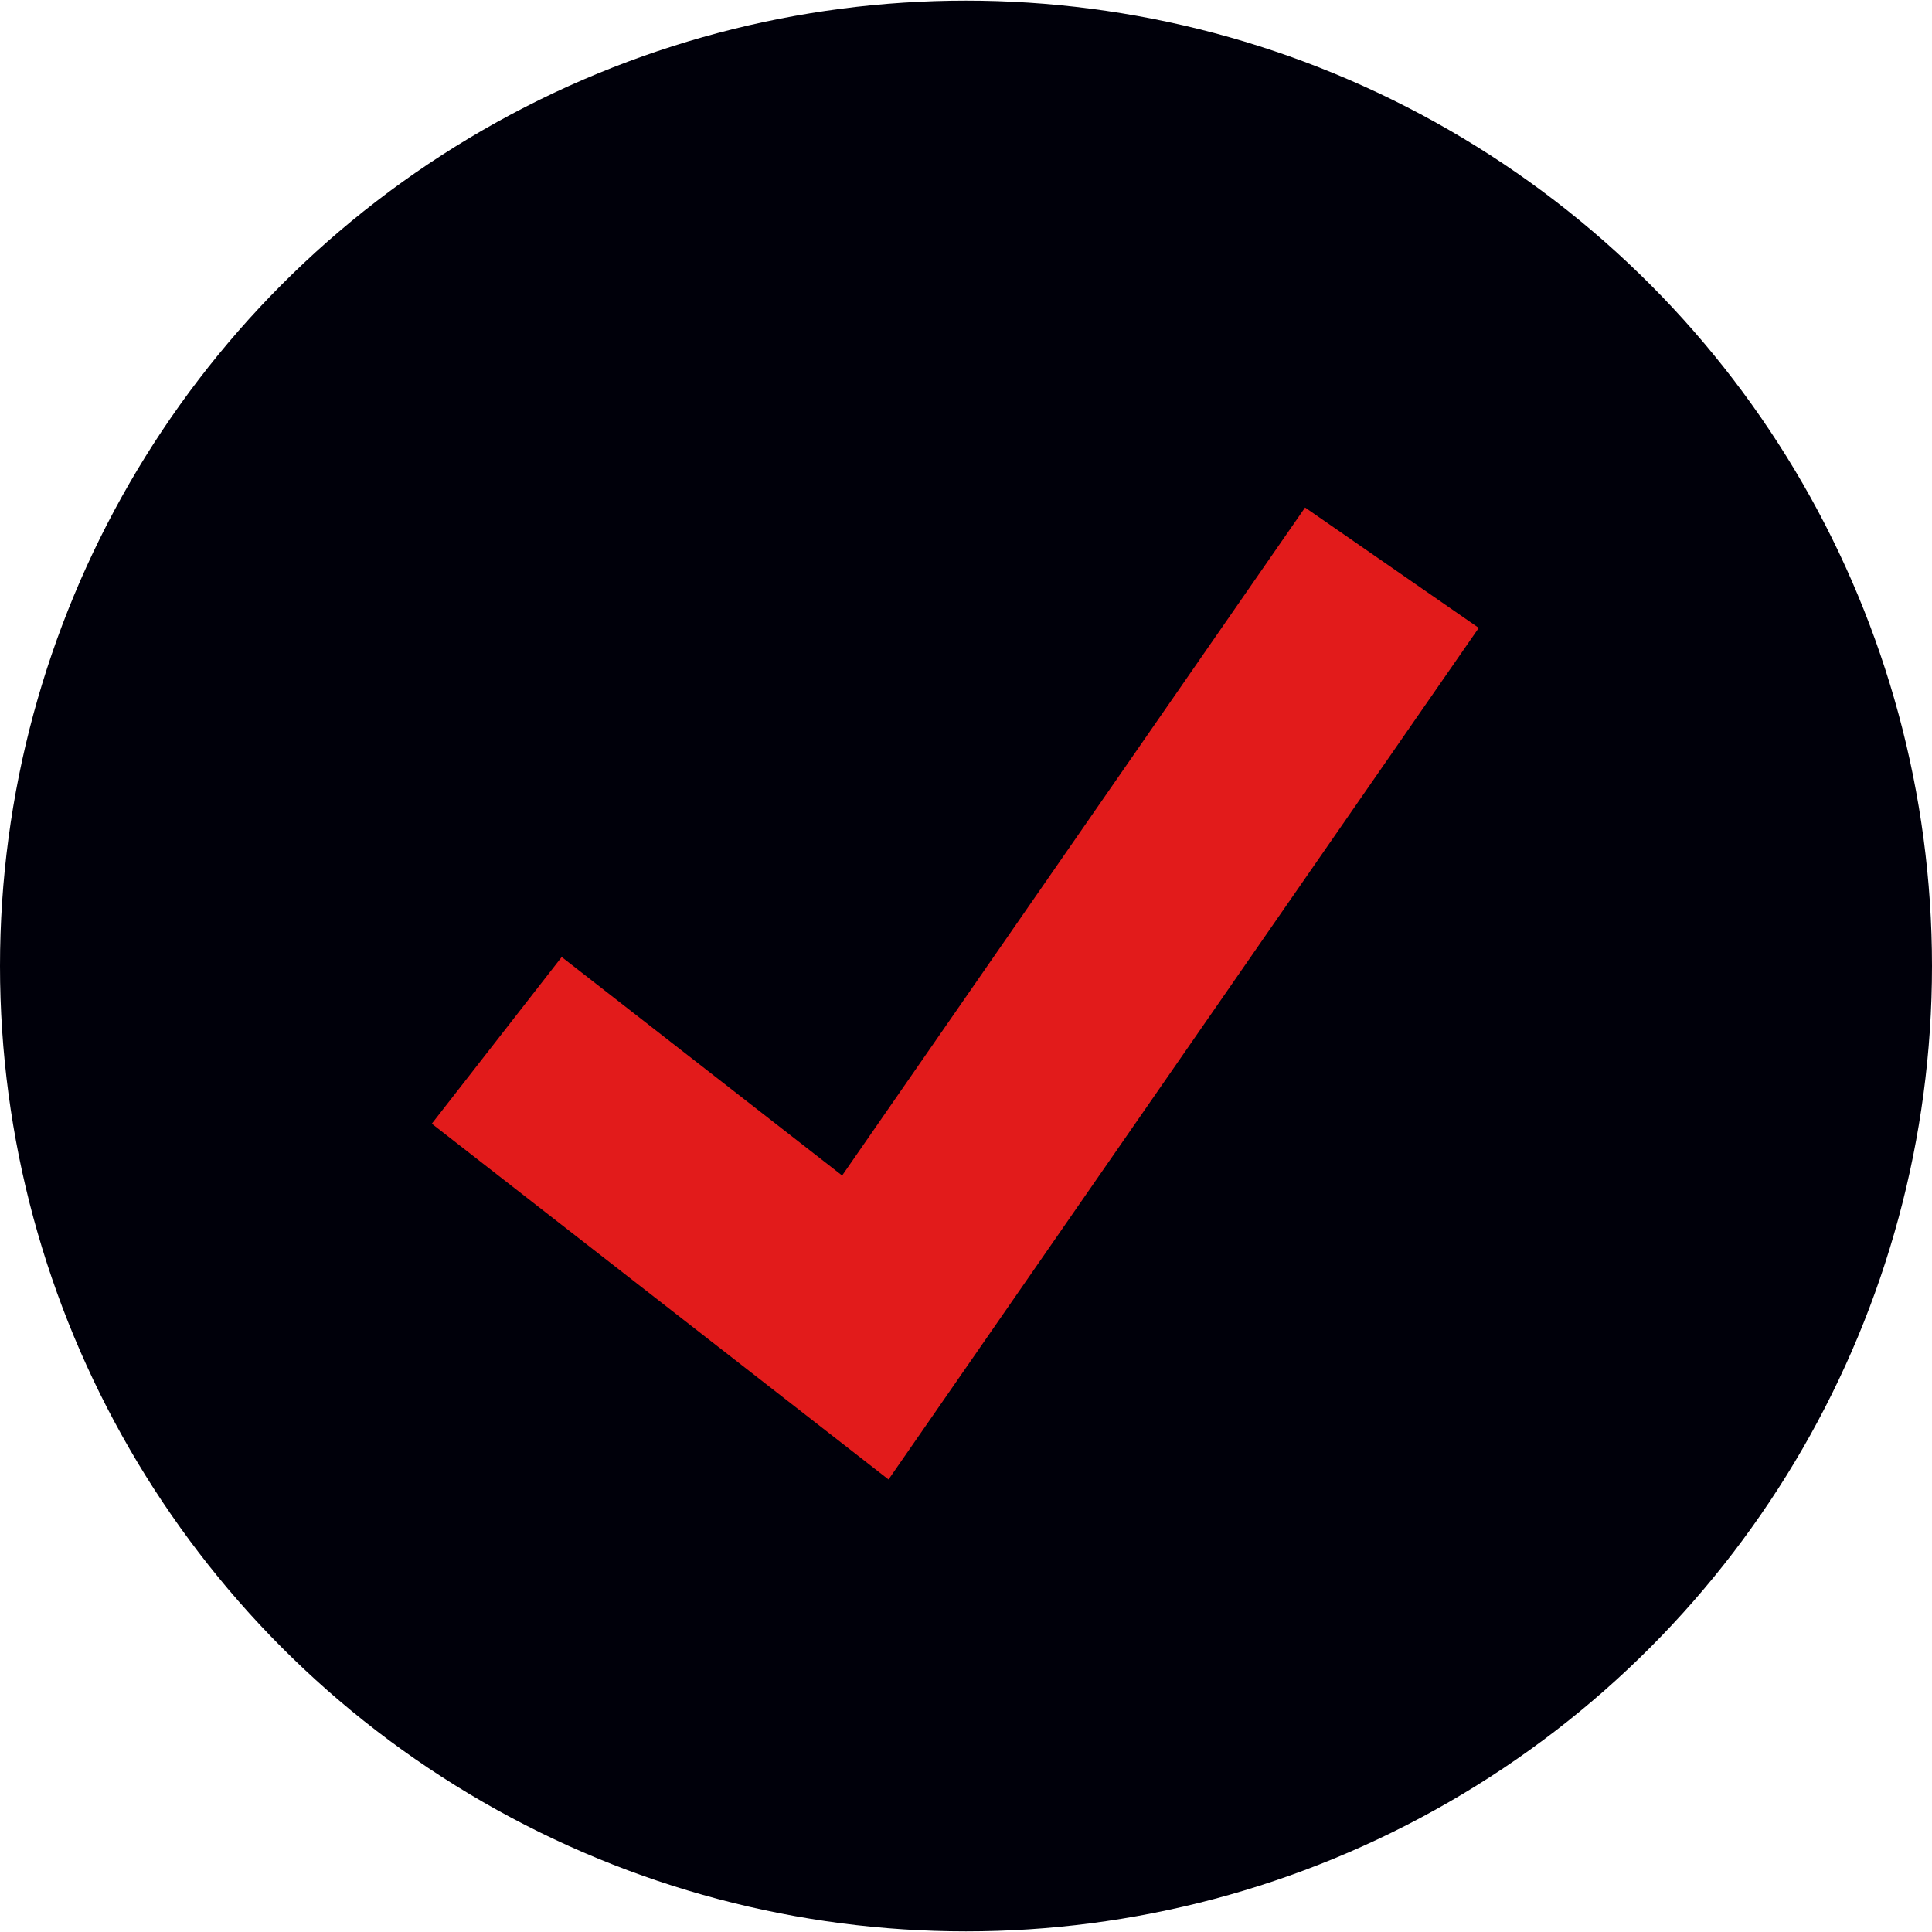
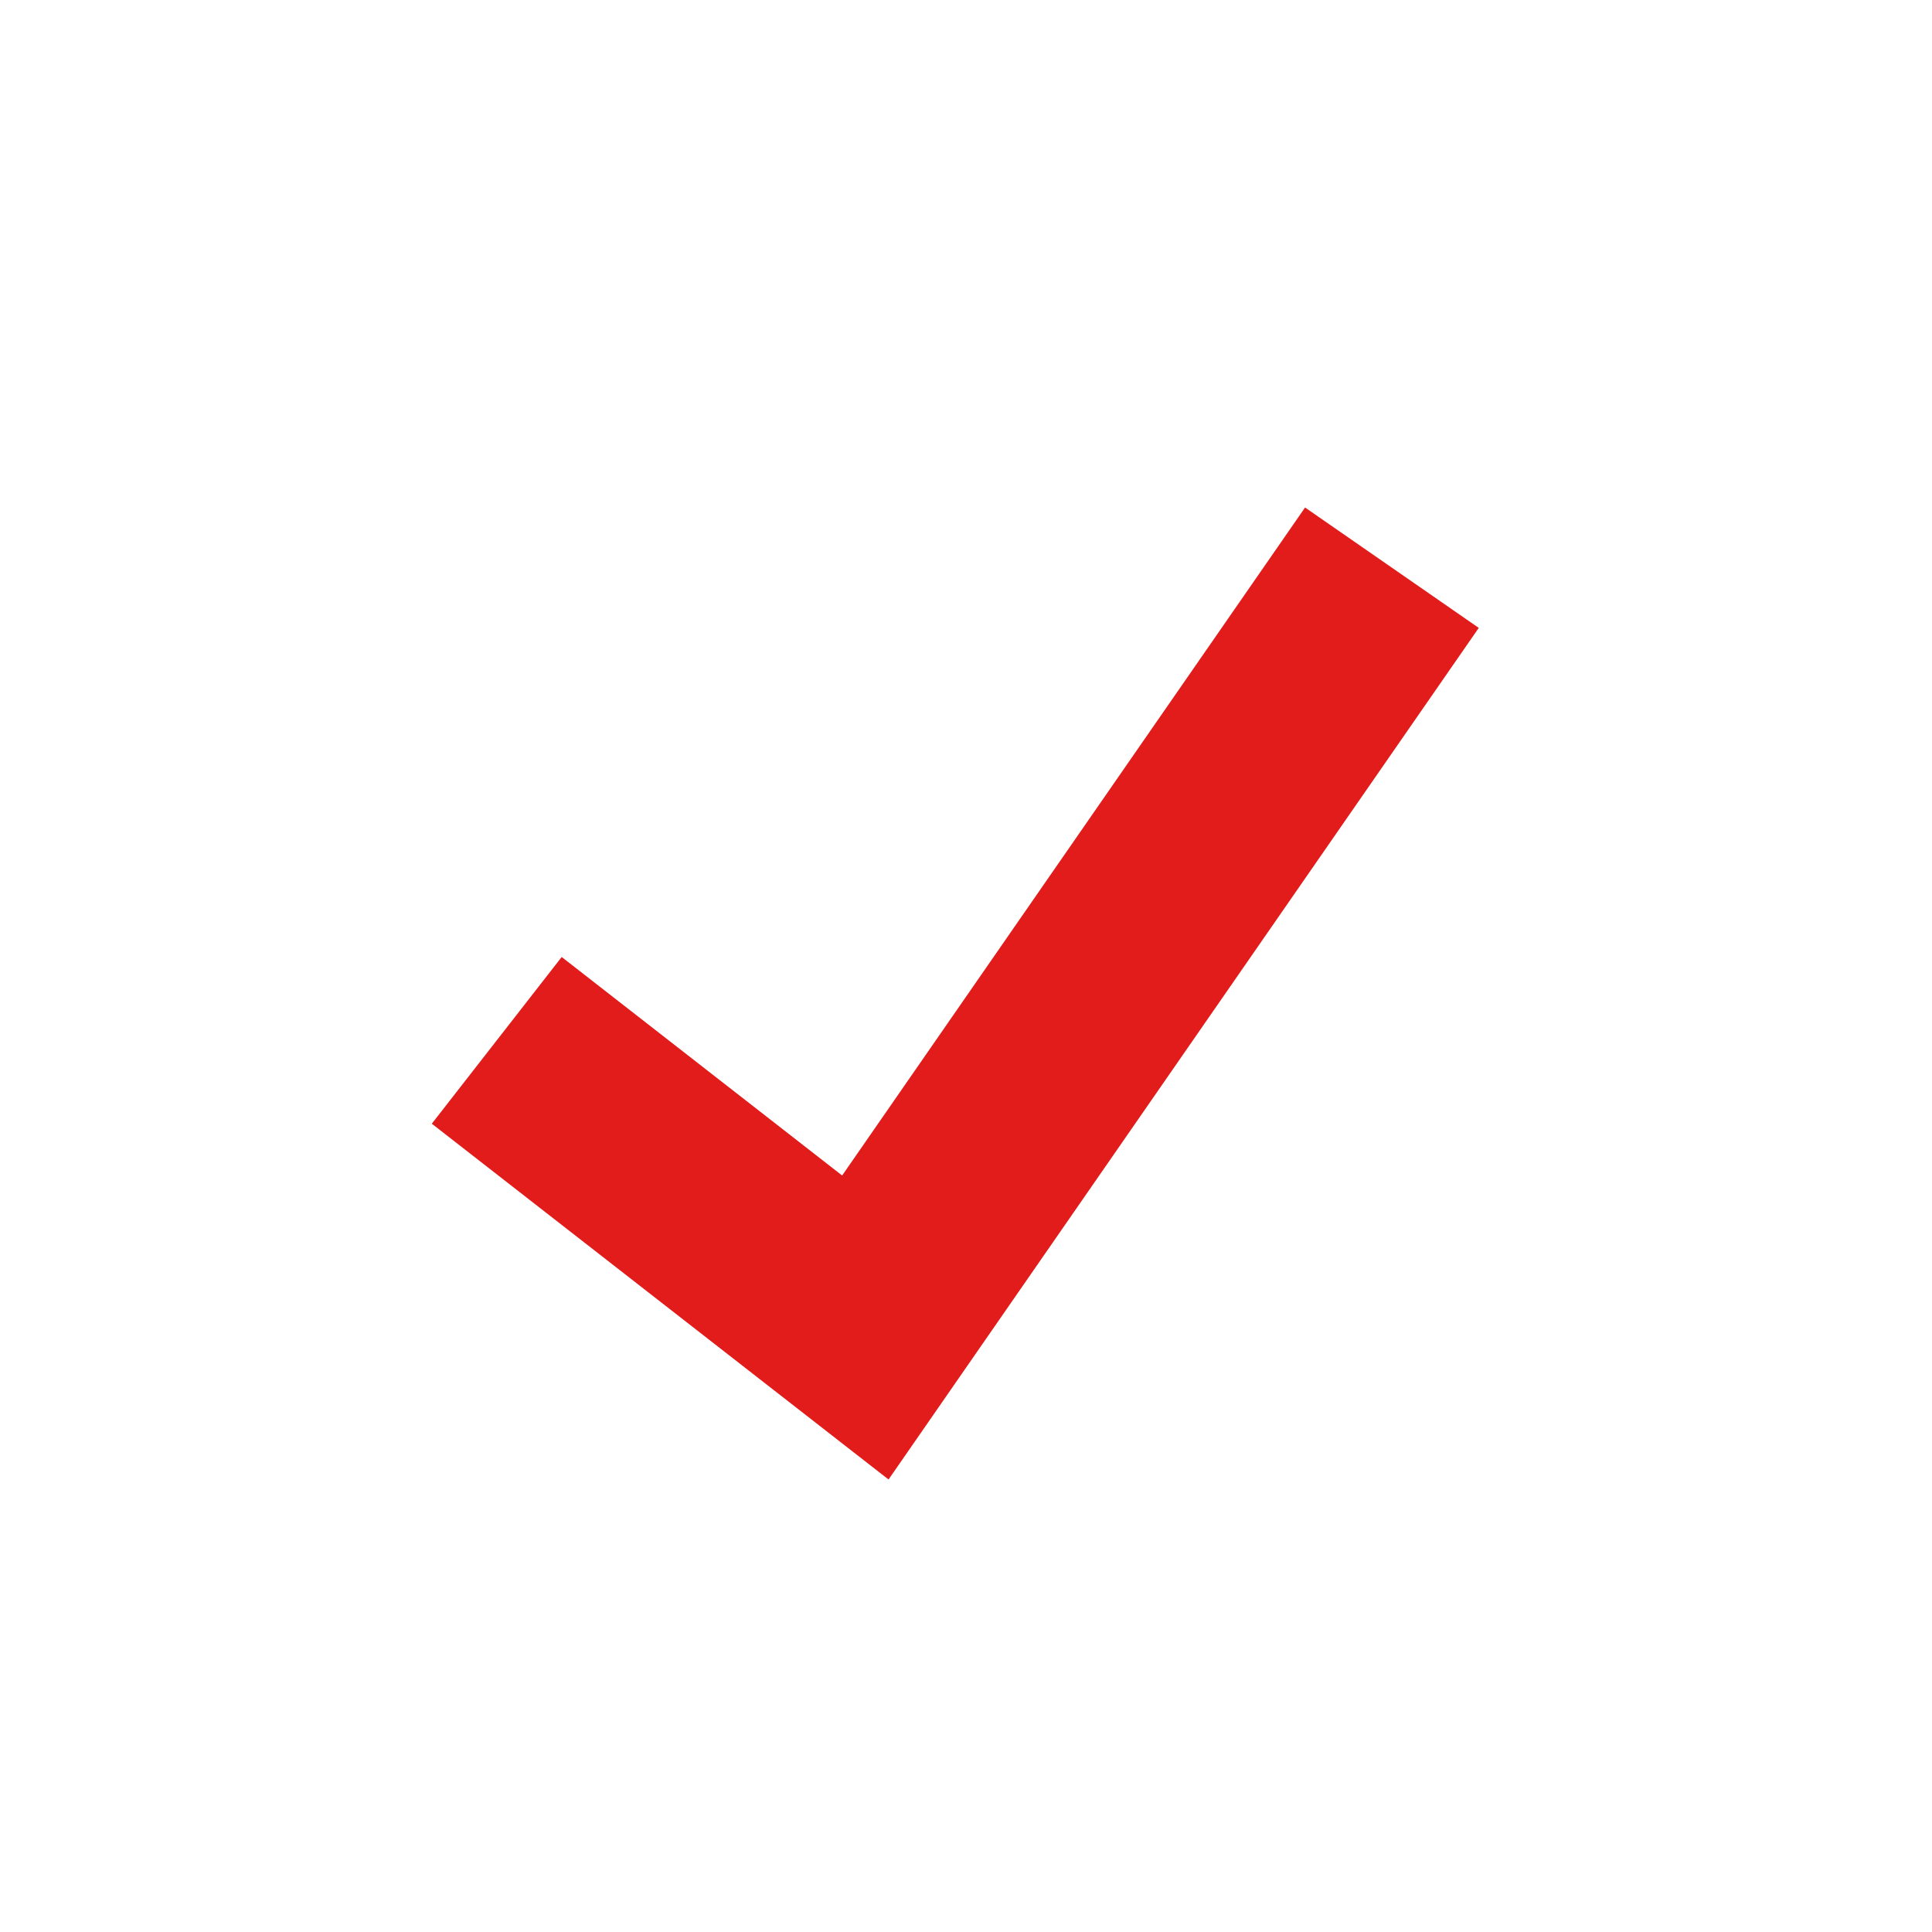
<svg xmlns="http://www.w3.org/2000/svg" height="800px" width="800px" version="1.1" id="Layer_1" viewBox="0 0 512 512" xml:space="preserve">
-   <ellipse style="fill:#00000A;" cx="256" cy="256" rx="256" ry="255.832" />
  <polygon style="fill:#E21B1B;" points="235.472,392.08 114.432,297.792 148.856,253.616 223.176,311.52 345.856,134.496   391.888,166.4 " />
</svg>